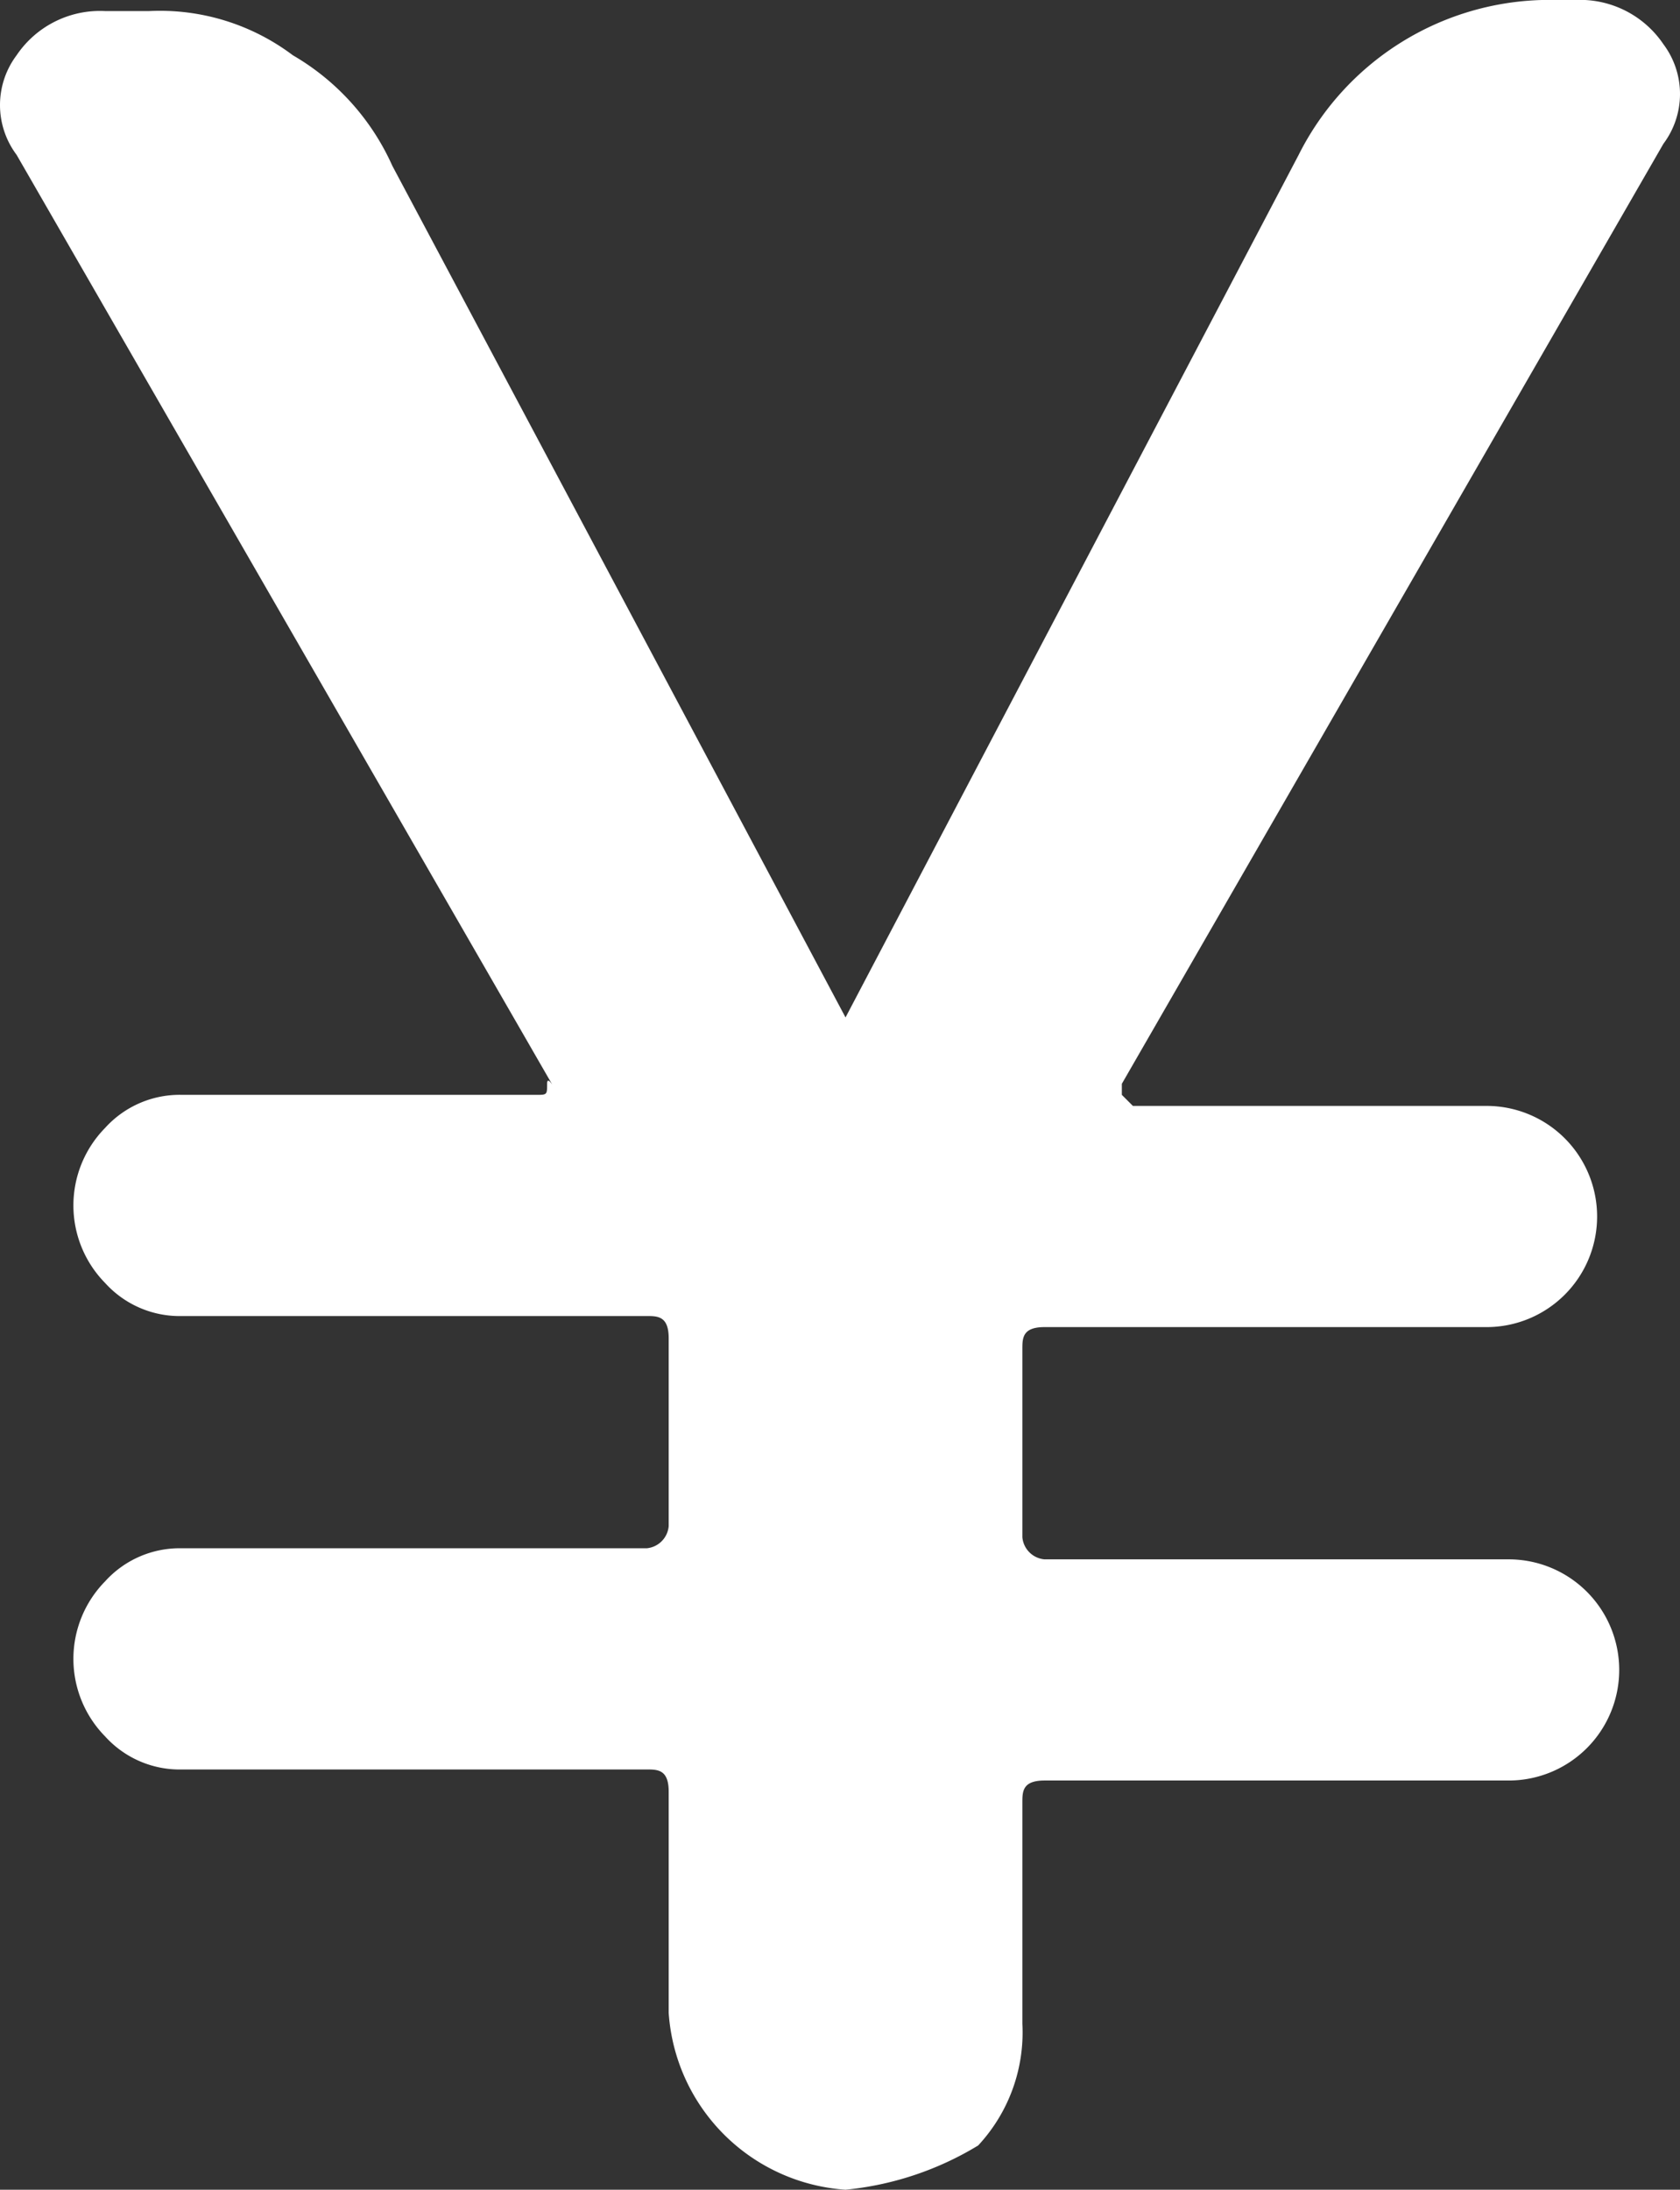
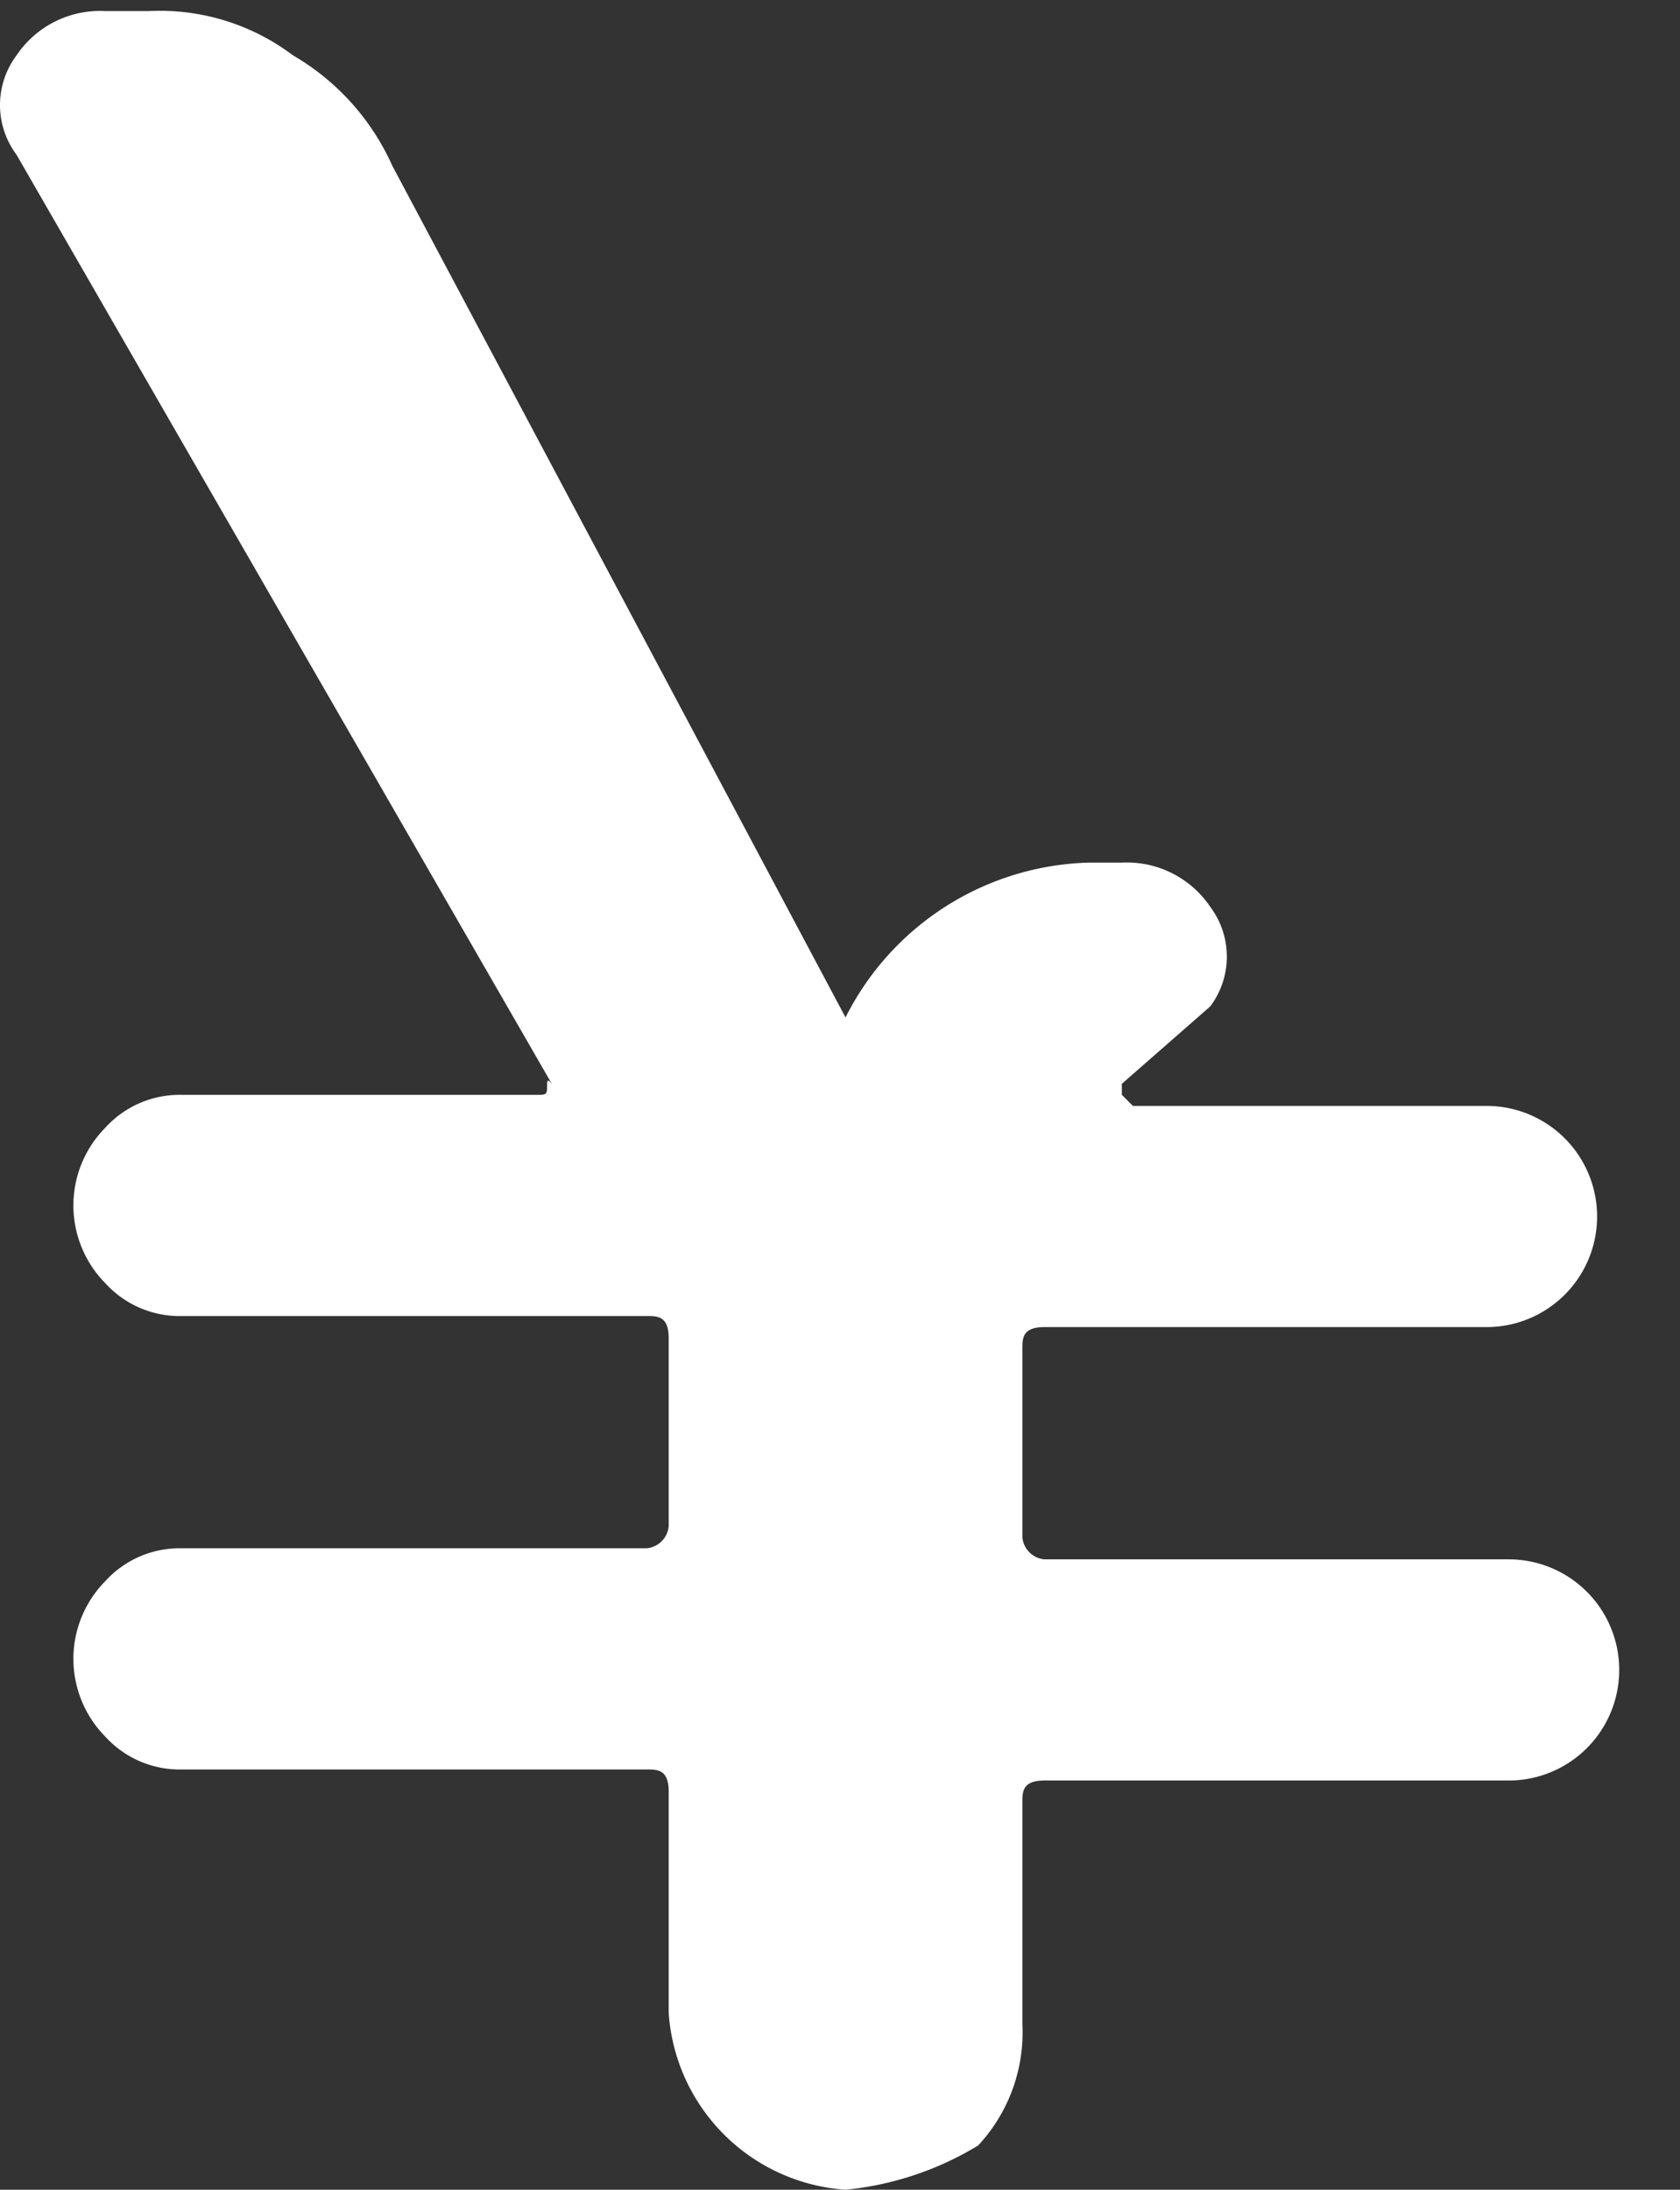
<svg xmlns="http://www.w3.org/2000/svg" id="レイヤー_1" data-name="レイヤー 1" width="15.2" height="19.8" viewBox="0 0 15.2 19.8">
  <rect x="0" y="0" width="15.2" height="19.8" fill="#333333" stroke="none" />
  <defs>
    <style>.cls-1{isolation:isolate;}.cls-2{fill:#fff;}</style>
  </defs>
  <title>icon-price</title>
  <g class="cls-1">
-     <path class="cls-2" d="M6.4,19.1,1.5,10.6a.75.75,0,0,1,0-.9.91.91,0,0,1,.8-.4h.4A2,2,0,0,1,4,9.7a2.19,2.19,0,0,1,.9,1L9,18.4H9l4.1-7.8a2.54,2.54,0,0,1,2.2-1.4h.3a.91.91,0,0,1,.8.4.75.75,0,0,1,0,.9L11.5,19v.1l.1.1h3.2a1,1,0,0,1,0,2h-4c-.2,0-.2.1-.2.2v1.7a.22.22,0,0,0,.2.2H15a1,1,0,0,1,0,2H10.8c-.2,0-.2.1-.2.2v2a1.5,1.5,0,0,1-.4,1.1A2.84,2.84,0,0,1,9,29H9a1.72,1.72,0,0,1-1.6-1.6v-2c0-.2-.1-.2-.2-.2H3a.91.91,0,0,1-.7-.3,1,1,0,0,1,0-1.4.91.91,0,0,1,.7-.3H7.2a.22.22,0,0,0,.2-.2V21.3c0-.2-.1-.2-.2-.2H3a.91.91,0,0,1-.7-.3,1,1,0,0,1,0-1.4.91.91,0,0,1,.7-.3H6.2c.1,0,.1,0,.1-.1S6.4,19.1,6.4,19.1Z" transform="translate(-1.35 -9.2)" />
+     <path class="cls-2" d="M6.4,19.1,1.5,10.6a.75.75,0,0,1,0-.9.91.91,0,0,1,.8-.4h.4A2,2,0,0,1,4,9.7a2.19,2.19,0,0,1,.9,1L9,18.4H9a2.54,2.54,0,0,1,2.2-1.4h.3a.91.91,0,0,1,.8.4.75.75,0,0,1,0,.9L11.5,19v.1l.1.1h3.2a1,1,0,0,1,0,2h-4c-.2,0-.2.1-.2.2v1.7a.22.22,0,0,0,.2.2H15a1,1,0,0,1,0,2H10.8c-.2,0-.2.1-.2.2v2a1.5,1.5,0,0,1-.4,1.1A2.84,2.84,0,0,1,9,29H9a1.72,1.72,0,0,1-1.6-1.6v-2c0-.2-.1-.2-.2-.2H3a.91.91,0,0,1-.7-.3,1,1,0,0,1,0-1.4.91.91,0,0,1,.7-.3H7.2a.22.22,0,0,0,.2-.2V21.3c0-.2-.1-.2-.2-.2H3a.91.91,0,0,1-.7-.3,1,1,0,0,1,0-1.4.91.91,0,0,1,.7-.3H6.2c.1,0,.1,0,.1-.1S6.4,19.1,6.4,19.1Z" transform="translate(-1.35 -9.2)" />
  </g>
</svg>